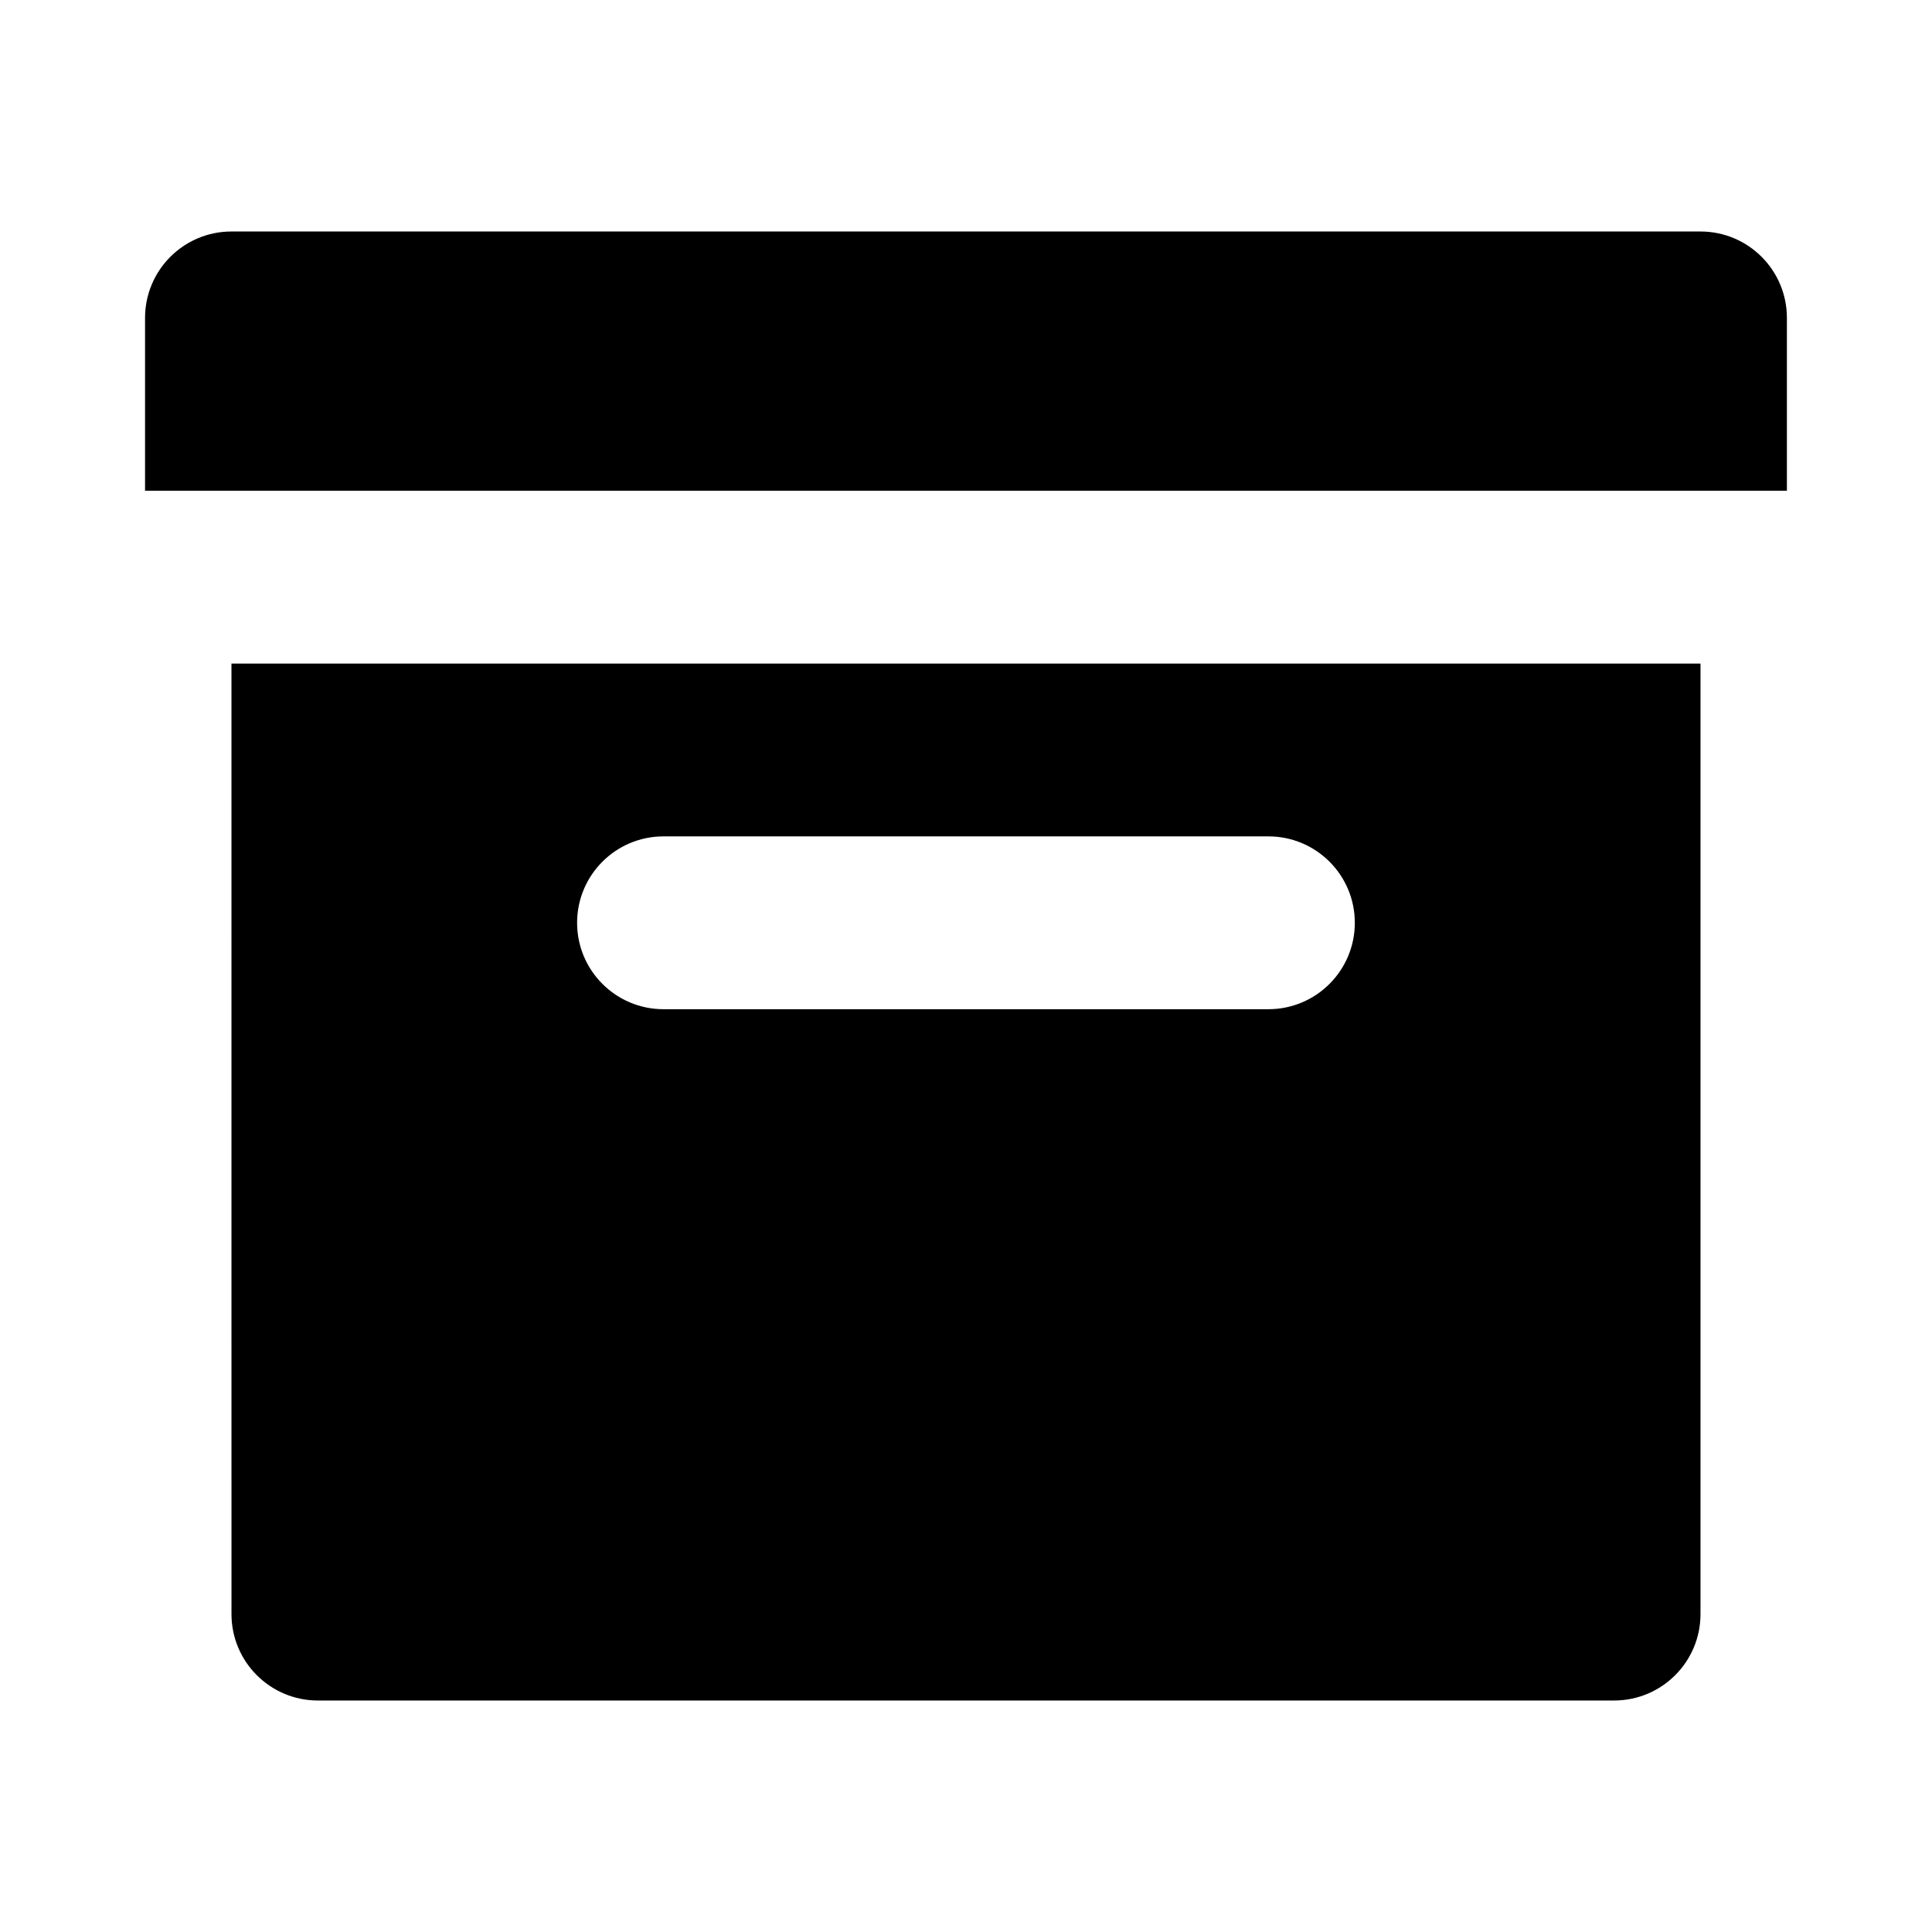
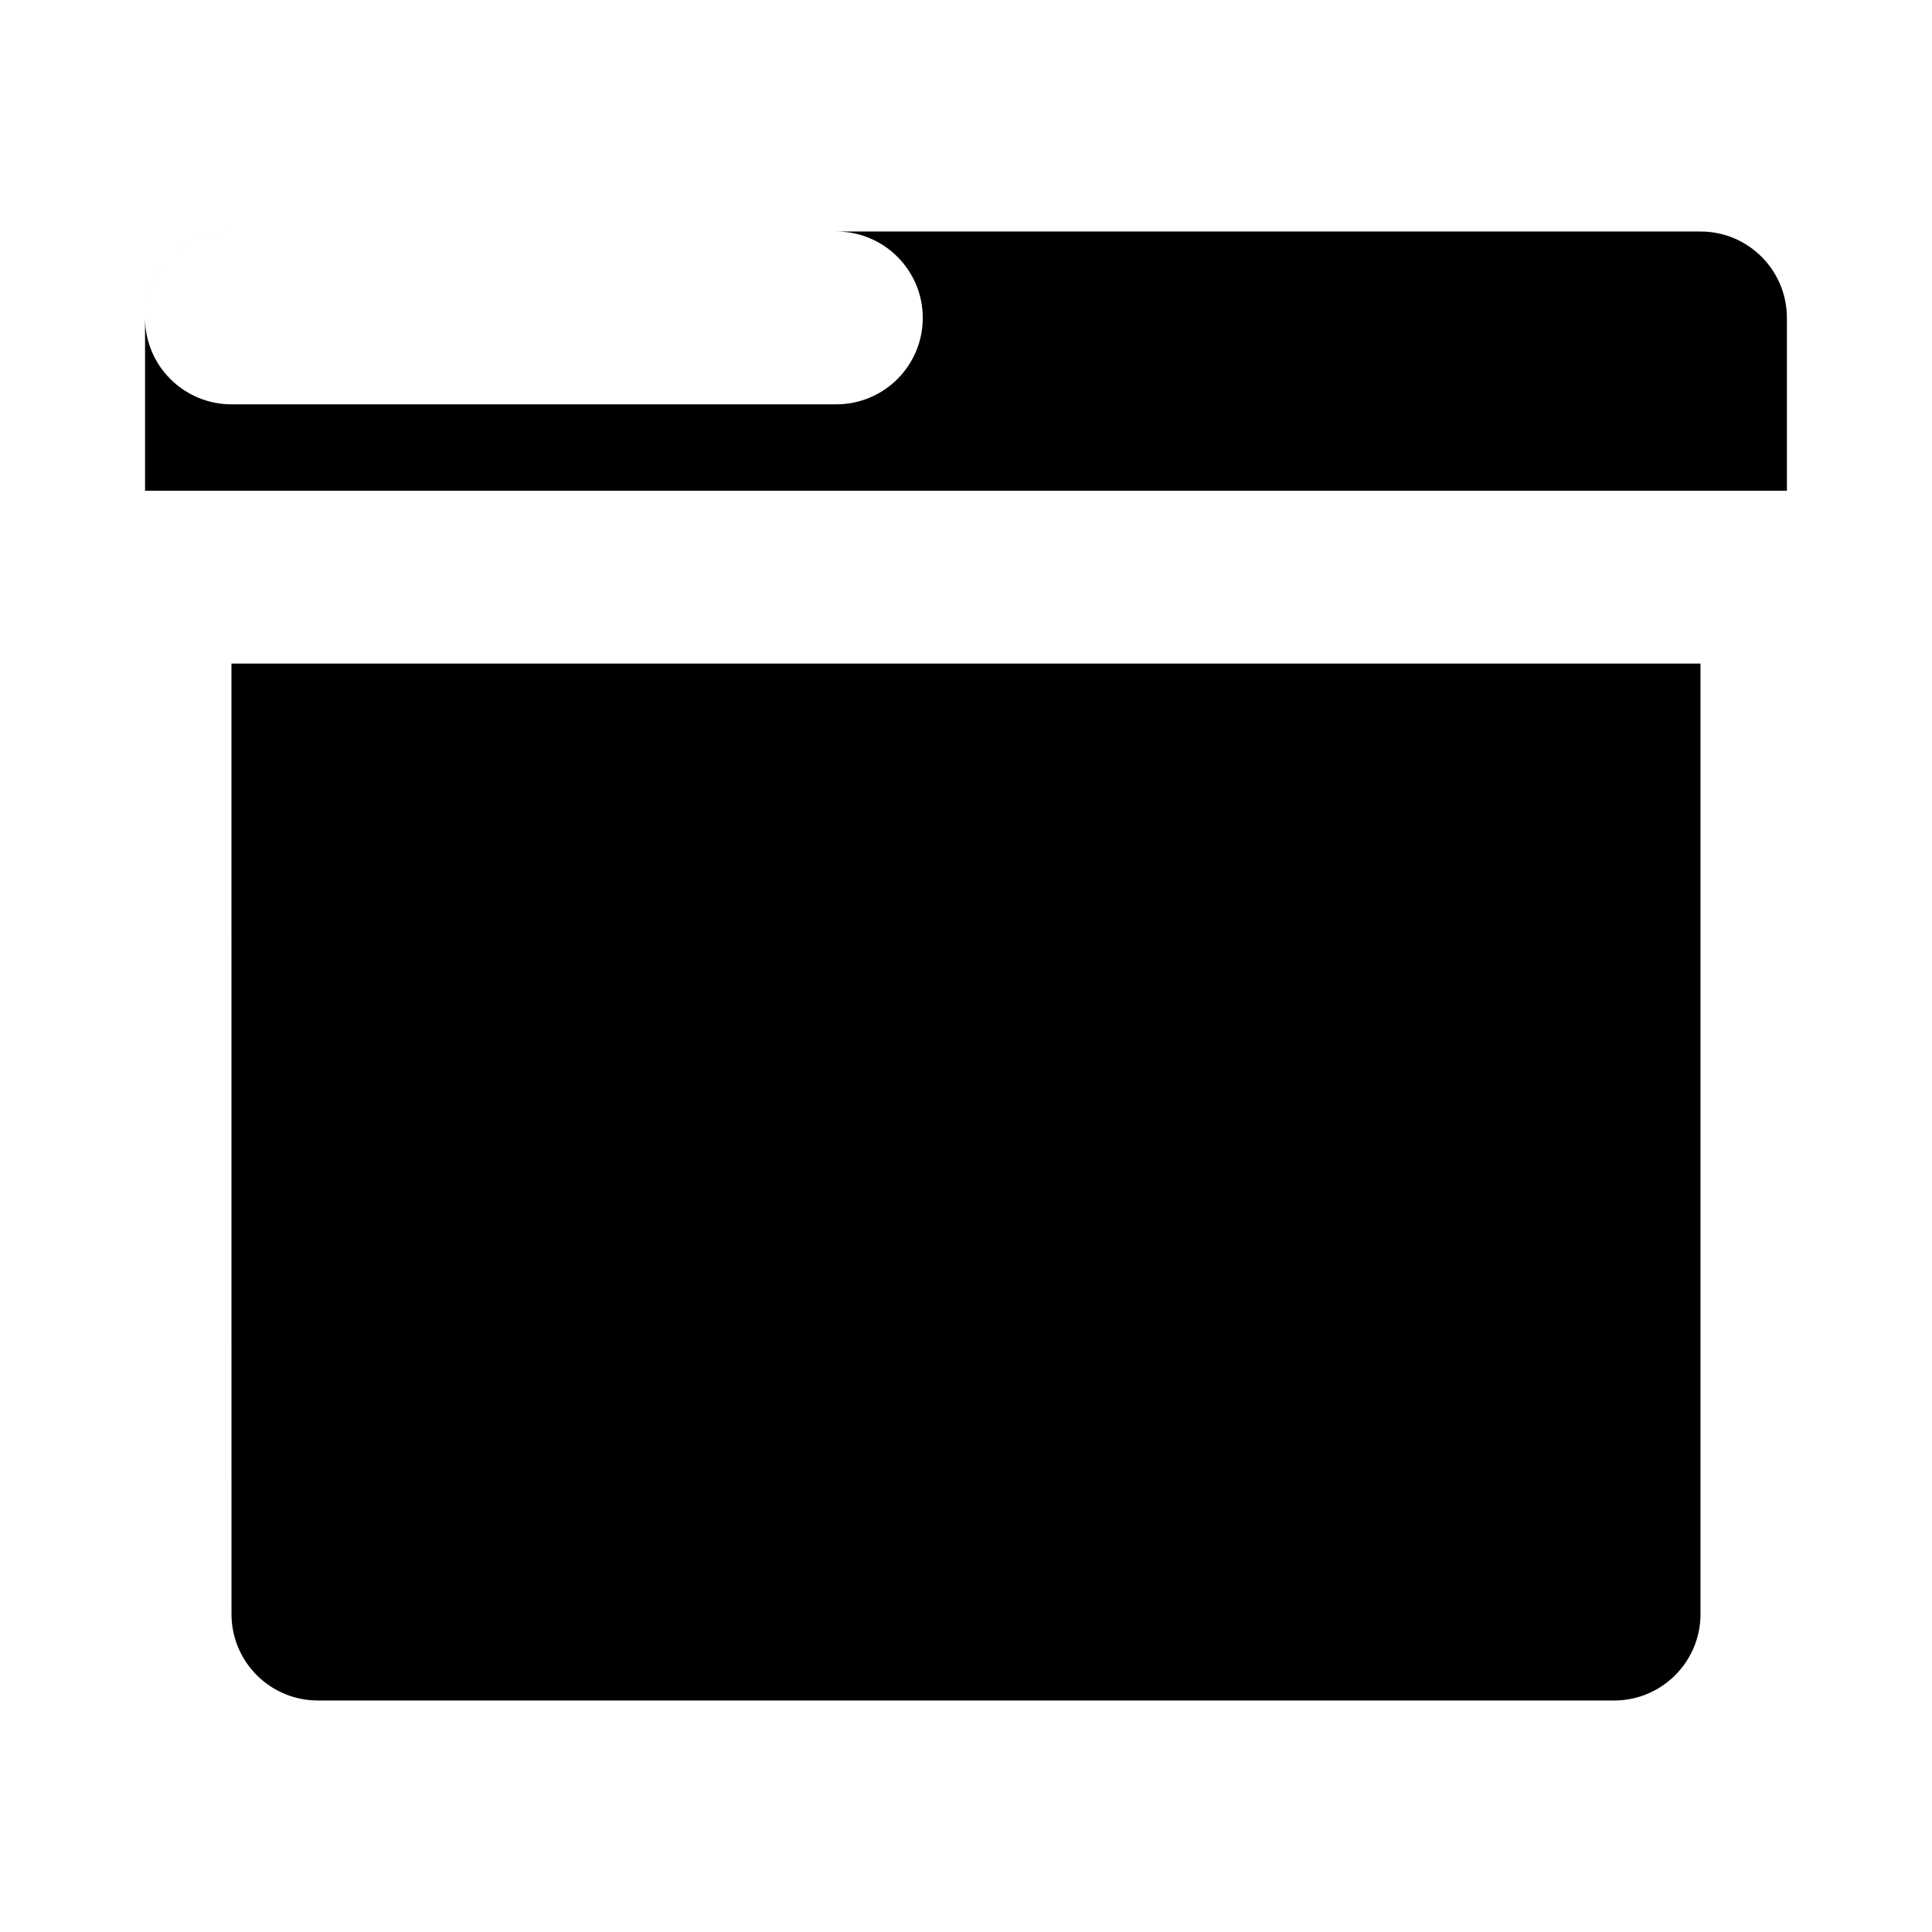
<svg xmlns="http://www.w3.org/2000/svg" fill="#000000" width="800px" height="800px" version="1.1" viewBox="144 144 512 512">
-   <path d="m205.34 319.85h389.31v251.9c0 12.648-10.254 22.902-22.902 22.902h-343.5c-12.648 0-22.902-10.254-22.902-22.902zm0-114.5h389.31c12.648 0 22.898 10.254 22.898 22.902v45.801h-435.11v-45.801c0-12.648 10.254-22.902 22.898-22.902zm114.5 160.3c-12.648 0-22.902 10.254-22.902 22.898 0 12.648 10.254 22.902 22.902 22.902h160.3c12.648 0 22.902-10.254 22.902-22.902 0-12.645-10.254-22.898-22.902-22.898z" fill-rule="evenodd" />
+   <path d="m205.34 319.85h389.31v251.9c0 12.648-10.254 22.902-22.902 22.902h-343.5c-12.648 0-22.902-10.254-22.902-22.902zm0-114.5h389.31c12.648 0 22.898 10.254 22.898 22.902v45.801h-435.11v-45.801c0-12.648 10.254-22.902 22.898-22.902zc-12.648 0-22.902 10.254-22.902 22.898 0 12.648 10.254 22.902 22.902 22.902h160.3c12.648 0 22.902-10.254 22.902-22.902 0-12.645-10.254-22.898-22.902-22.898z" fill-rule="evenodd" />
</svg>